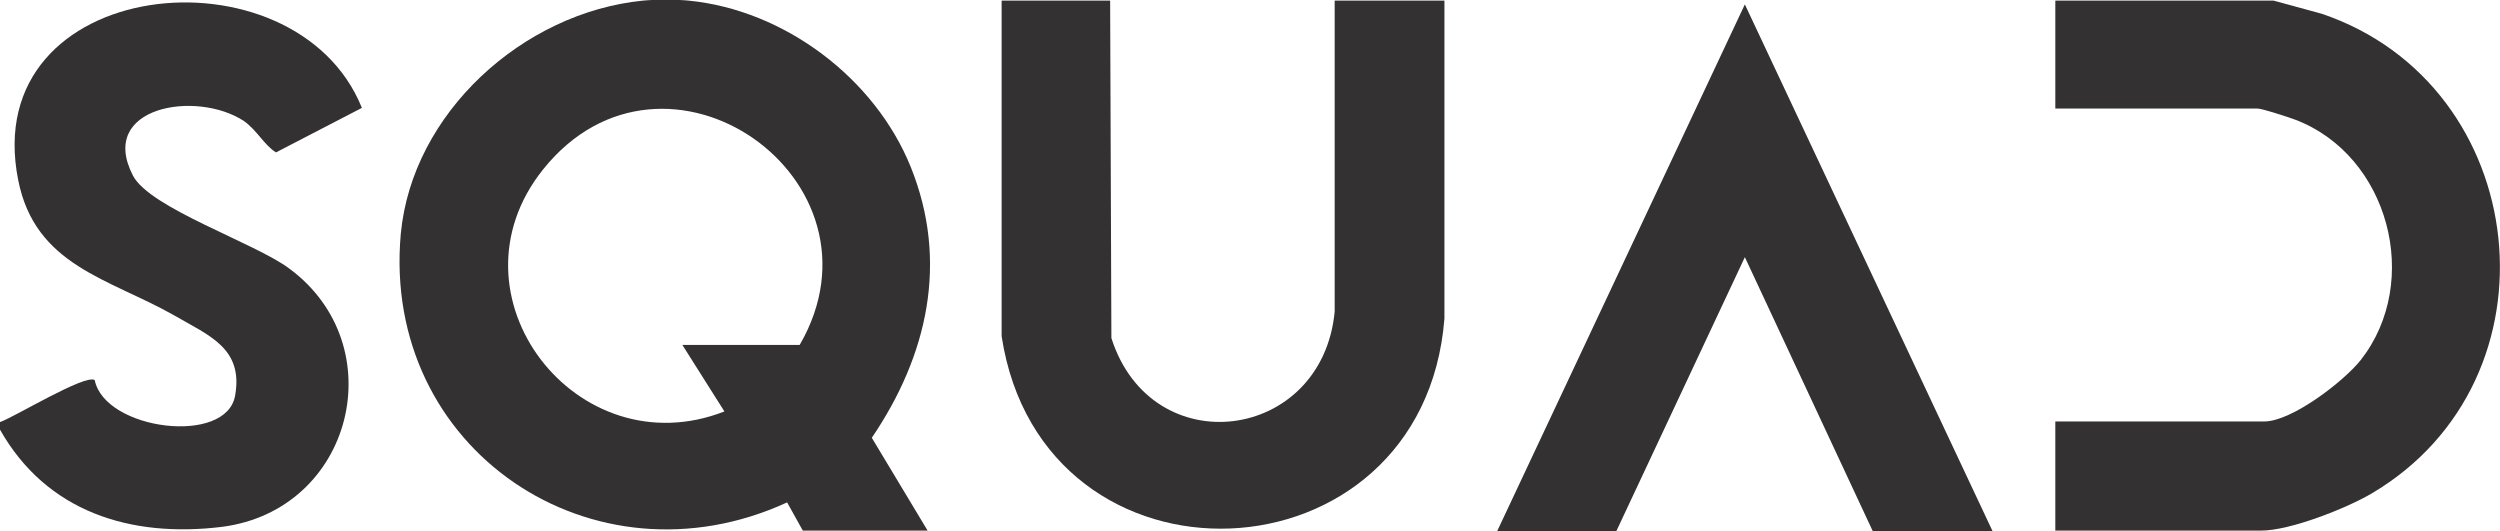
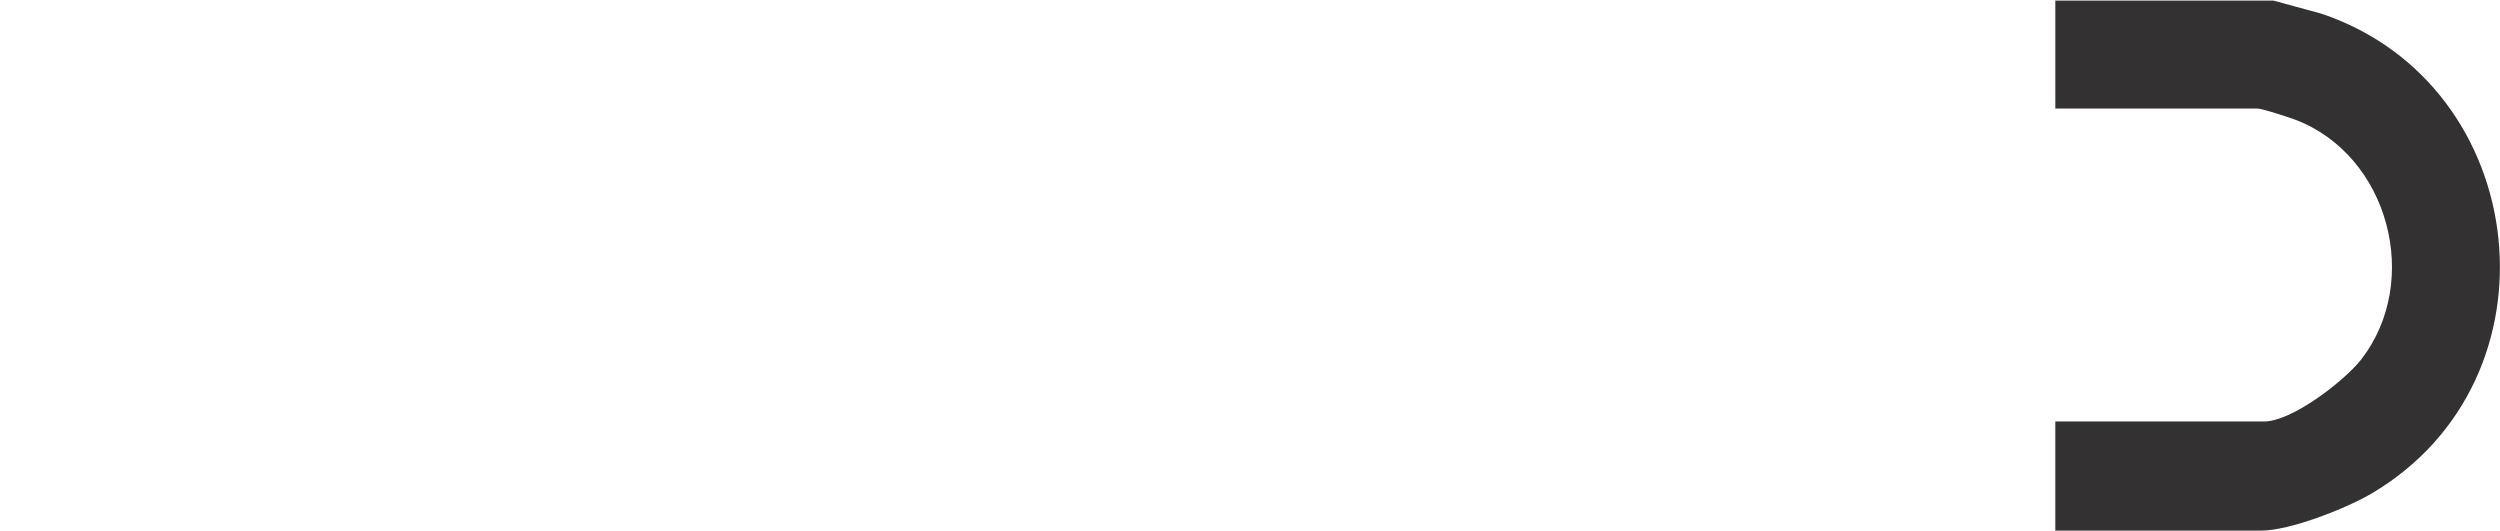
<svg xmlns="http://www.w3.org/2000/svg" id="Layer_2" data-name="Layer 2" viewBox="0 0 39.86 8.47">
  <defs>
    <style>      .cls-1 {        fill: #333132;      }    </style>
  </defs>
  <g id="Sessoes">
    <g>
-       <path class="cls-1" d="M10.98.01c1.53.15,2.97,1.24,3.54,2.65.61,1.51.27,3.01-.62,4.32l.89,1.48h-1.99l-.25-.45c-3.09,1.42-6.47-.84-6.16-4.28C6.57,1.8,8.34.2,10.25.01c.2-.02.53-.02.73,0ZM10.87,5.5h1.88c1.53-2.64-2.15-5.22-4.09-2.8-1.61,2.01.54,4.78,2.89,3.86l-.67-1.06Z" />
-       <path class="cls-1" d="M17.7.01l.02,5.38c.64,2.01,3.36,1.66,3.56-.42V.01S23.03.01,23.03.01v5.07c-.34,4.29-6.41,4.54-7.06.28V.01h1.74Z" />
      <path class="cls-1" d="M36.25.01l.77.21c3.36,1.14,3.88,5.83.79,7.65-.41.24-1.3.59-1.76.59h-3.28v-1.74h3.33c.44,0,1.27-.64,1.54-.98.98-1.25.45-3.26-1.04-3.83-.11-.04-.53-.18-.61-.18h-3.22V.01h3.47Z" />
-       <path class="cls-1" d="M0,6.84v-.11c.23-.08,1.36-.77,1.51-.67.16.8,2.11,1.05,2.24.24.13-.75-.42-.95-.97-1.27-1.04-.59-2.22-.79-2.49-2.16C-.36-.4,4.71-.91,5.77,1.72l-1.37.71c-.19-.12-.3-.35-.51-.5-.76-.5-2.34-.23-1.77.87.27.52,1.94,1.07,2.49,1.48,1.67,1.23,1.02,3.85-1.07,4.12-1.46.18-2.8-.24-3.54-1.55Z" />
-       <polygon class="cls-1" points="31.77 8.47 29.86 8.47 27.82 4.1 25.77 8.47 23.87 8.47 27.82 .07 31.77 8.47" />
    </g>
  </g>
</svg>